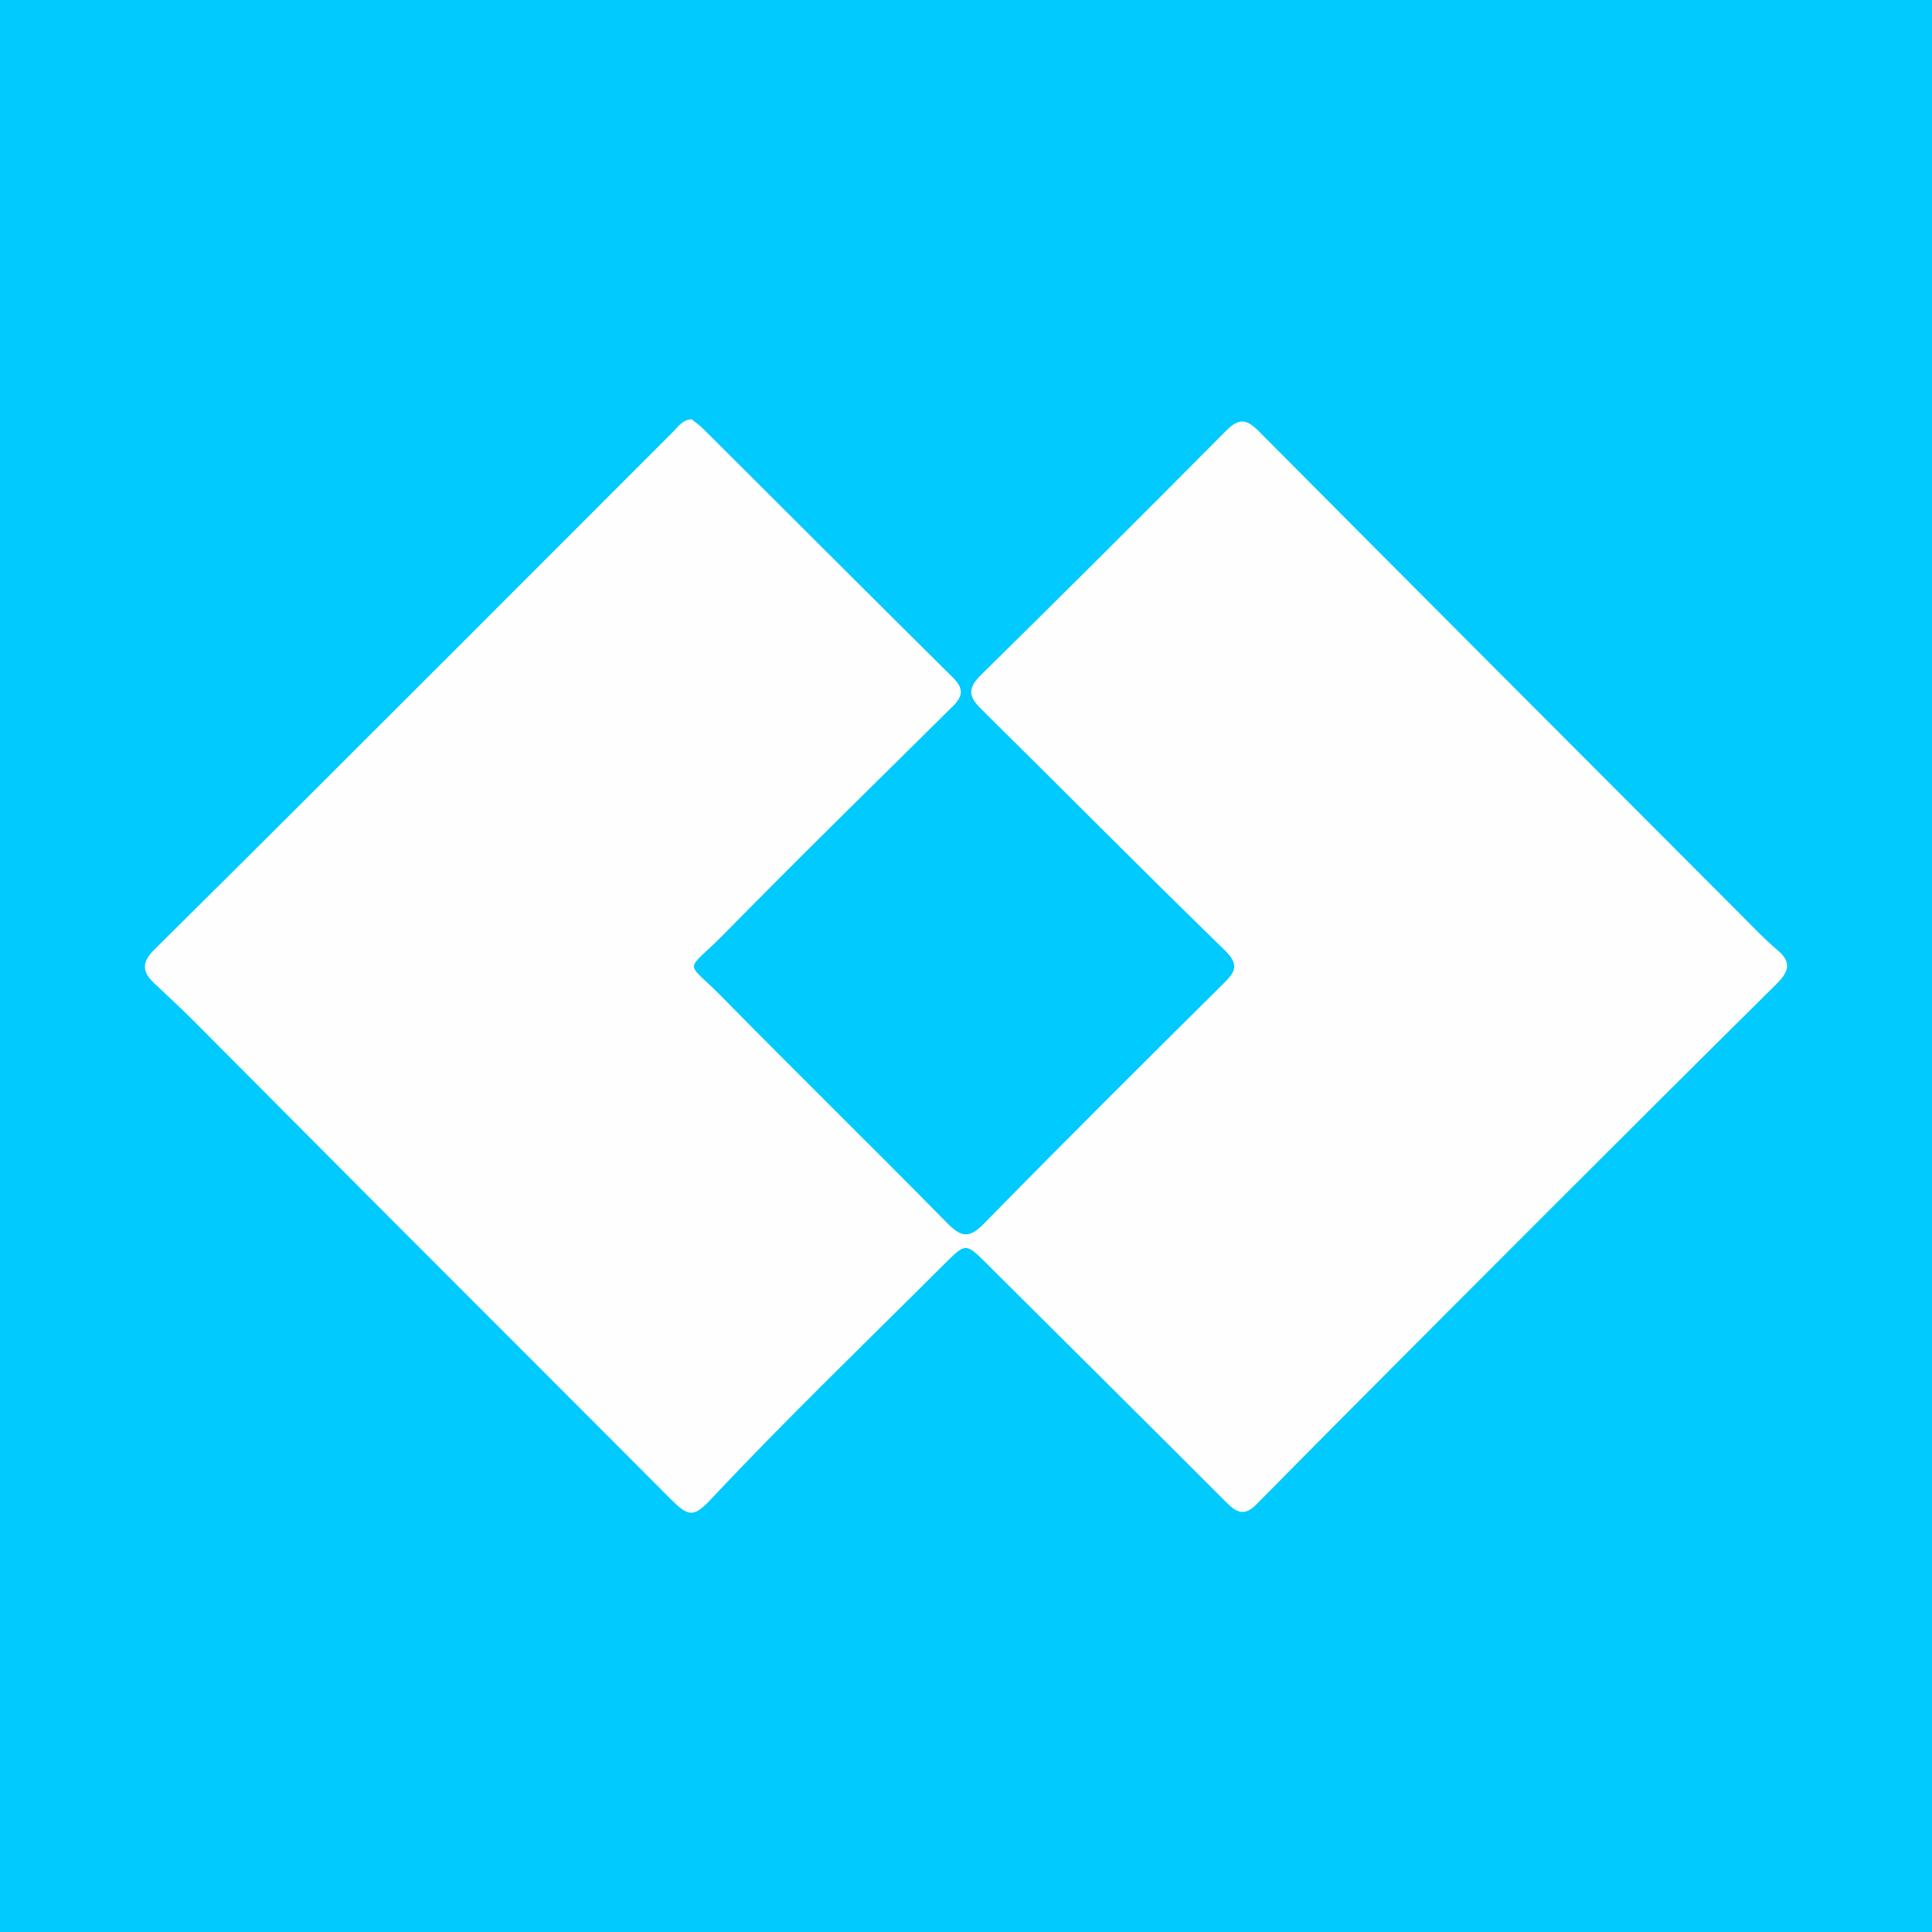
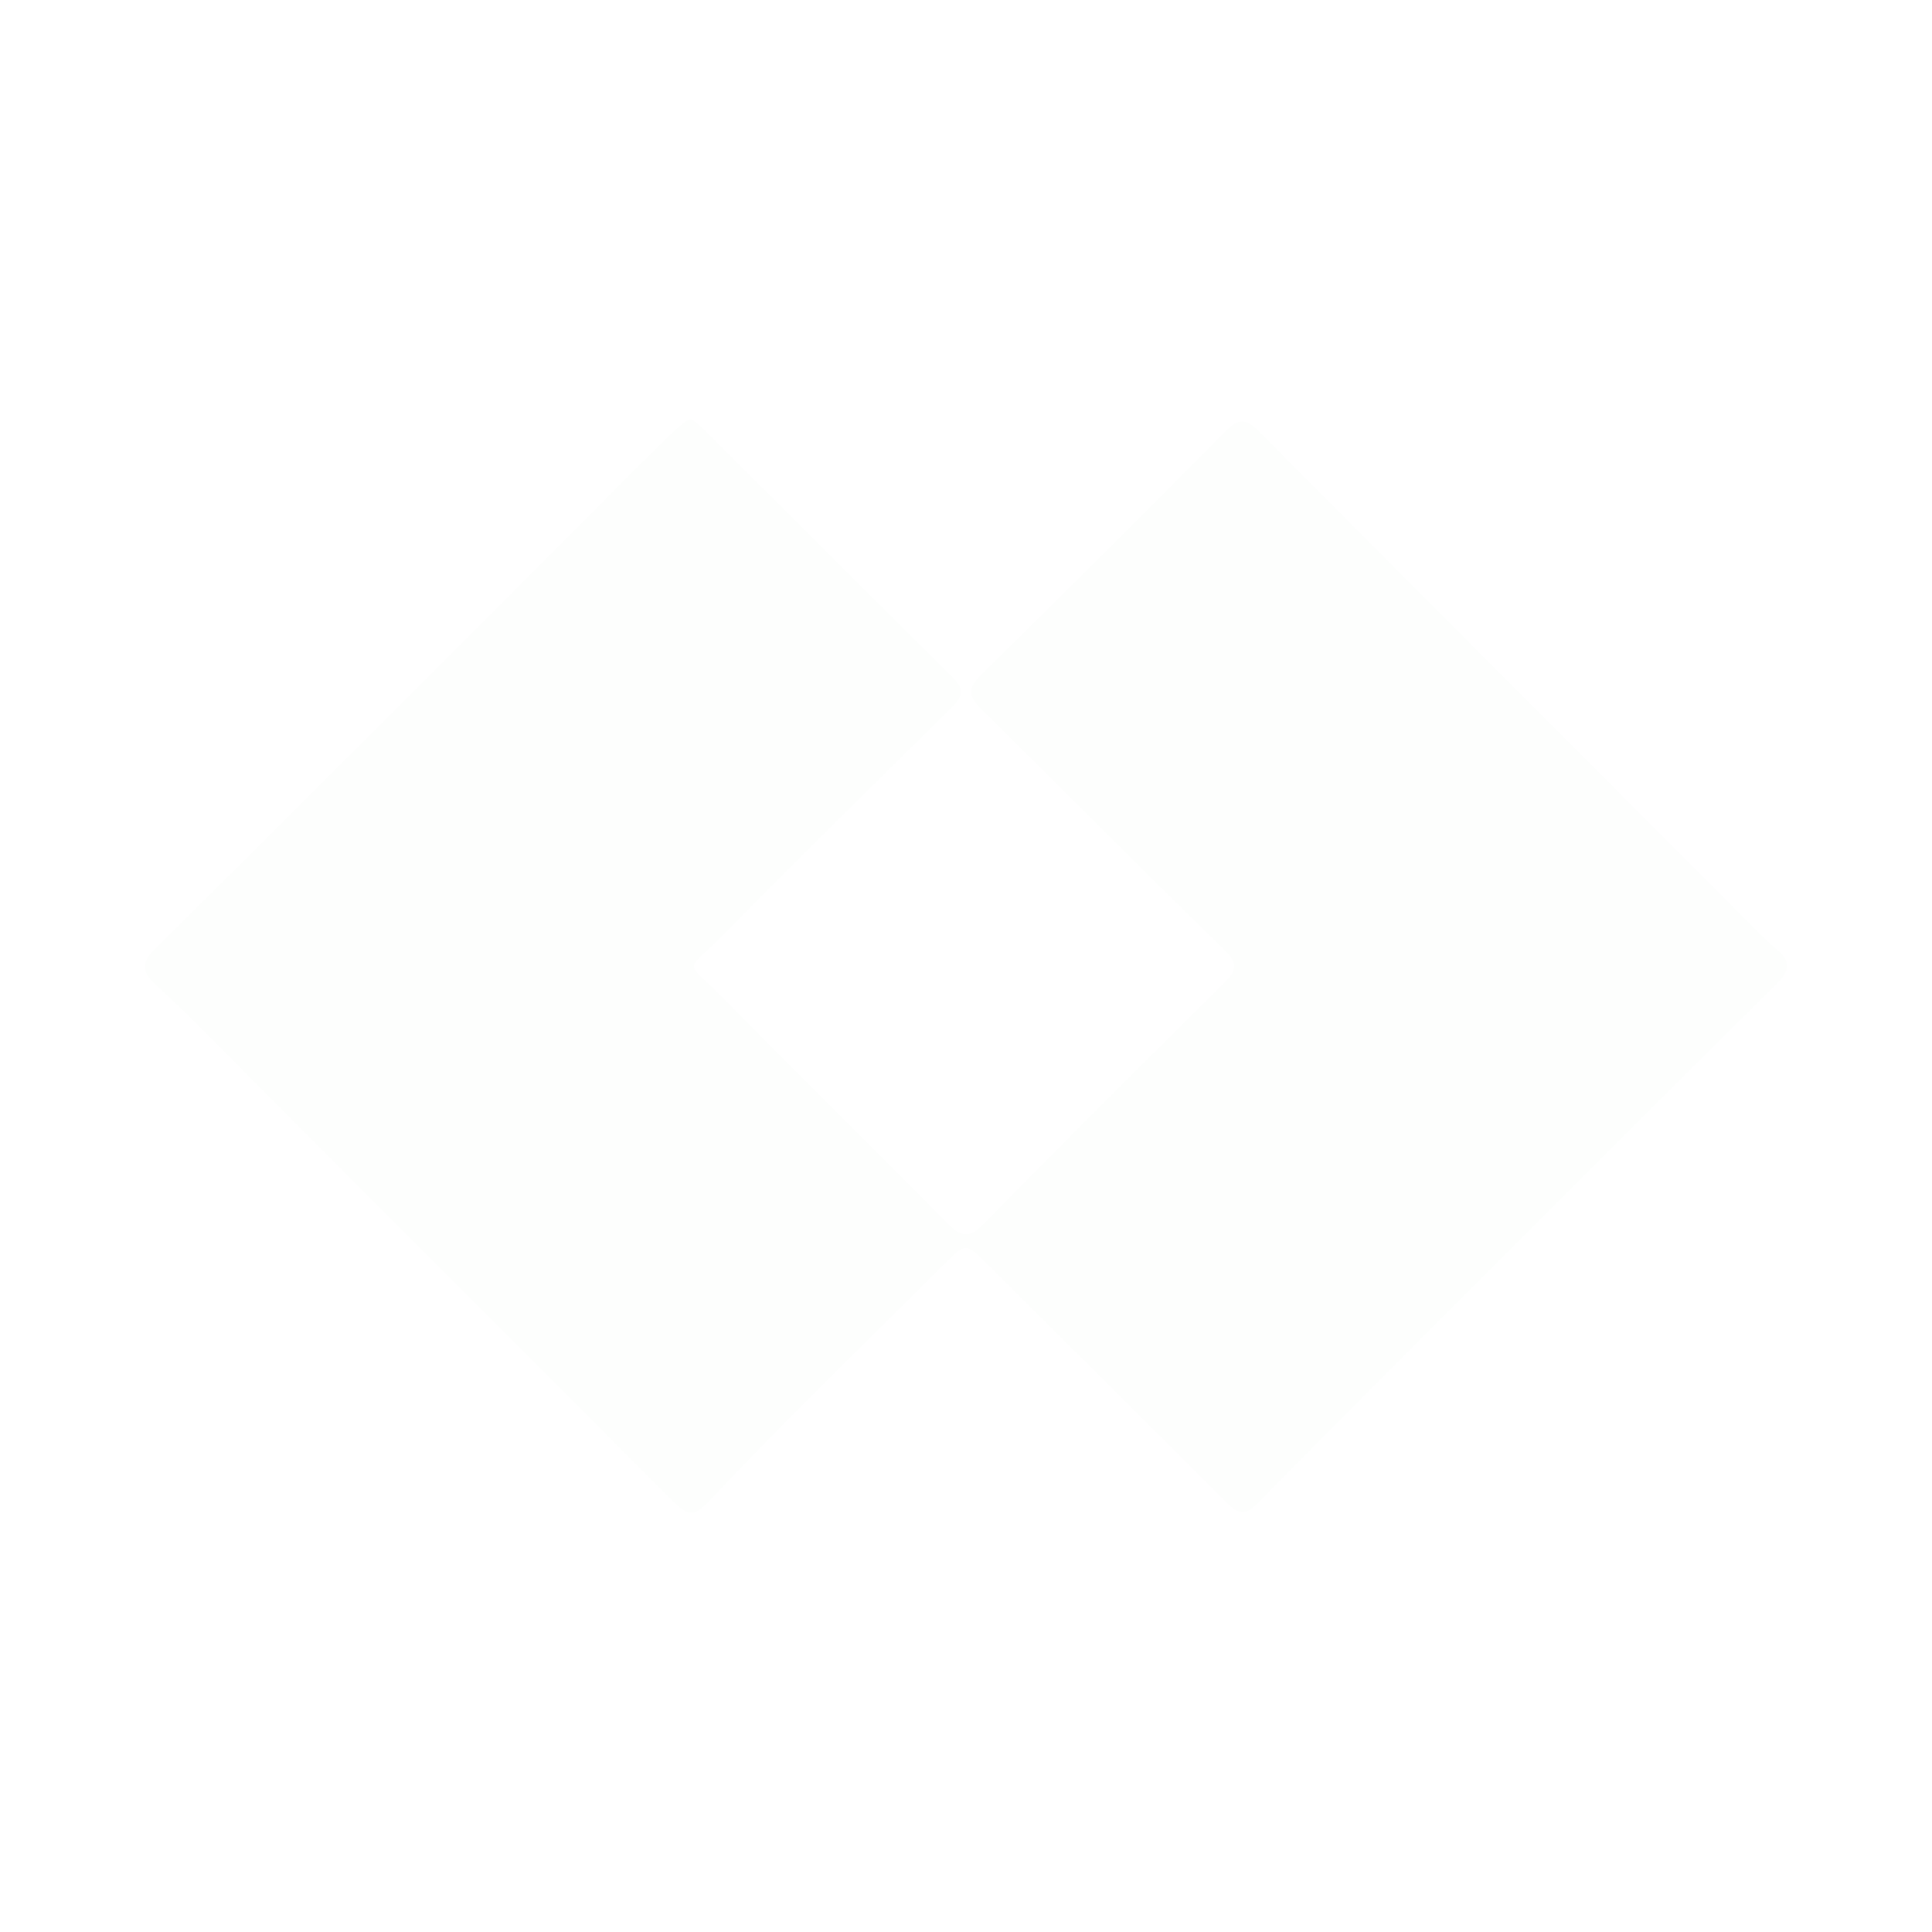
<svg xmlns="http://www.w3.org/2000/svg" version="1.1" id="Layer_1" x="0px" y="0px" width="200px" height="200px" viewBox="0 0 200 200" enable-background="new 0 0 200 200" xml:space="preserve">
-   <rect fill="#01CAFE" width="200" height="200" />
  <g>
-     <path fill="#FDFEFD" d="M71.595,43.403c0.367,0.298,0.817,0.605,1.196,0.982c8.623,8.592,17.224,17.205,25.87,25.774   c1.089,1.08,1.05,1.89,0.008,2.921c-7.915,7.837-15.878,15.627-23.681,23.573c-4.14,4.216-4.165,2.562-0.268,6.528   c7.71,7.848,15.573,15.545,23.289,23.387c1.435,1.459,2.264,1.723,3.855,0.098c8.185-8.365,16.484-16.618,24.799-24.855   c1.287-1.275,1.614-1.993,0.076-3.489c-8.484-8.253-16.807-16.671-25.229-24.988c-1.284-1.268-1.301-2.143,0.019-3.443   c8.505-8.376,16.966-16.799,25.37-25.277c1.306-1.317,2.104-1.287,3.385,0.003c16.552,16.655,33.148,33.268,49.737,49.886   c1.323,1.325,2.609,2.699,4.038,3.901c1.574,1.324,0.932,2.376-0.173,3.474c-4.088,4.062-8.189,8.11-12.268,12.181   c-7.447,7.431-14.89,14.866-22.321,22.313c-6.439,6.454-12.872,12.915-19.277,19.403c-1.228,1.244-2.059,0.764-3.095-0.274   c-8.214-8.227-16.47-16.412-24.706-24.617c-2.255-2.247-2.236-2.249-4.477-0.013c-8.108,8.092-16.364,16.036-24.206,24.393   c-1.747,1.862-2.313,1.724-4.158-0.129c-9.734-9.777-19.504-19.518-29.25-29.283c-6.713-6.726-13.402-13.477-20.115-20.203   c-1.318-1.321-2.69-2.588-4.051-3.866c-1.254-1.177-1.318-2.162,0.016-3.482c10.426-10.315,20.79-20.692,31.165-31.058   c7.505-7.499,14.994-15.013,22.501-22.51C70.18,44.202,70.604,43.474,71.595,43.403z" />
+     <path fill="#FDFEFD" d="M71.595,43.403c0.367,0.298,0.817,0.605,1.196,0.982c8.623,8.592,17.224,17.205,25.87,25.774   c1.089,1.08,1.05,1.89,0.008,2.921c-7.915,7.837-15.878,15.627-23.681,23.573c-4.14,4.216-4.165,2.562-0.268,6.528   c7.71,7.848,15.573,15.545,23.289,23.387c1.435,1.459,2.264,1.723,3.855,0.098c8.185-8.365,16.484-16.618,24.799-24.855   c1.287-1.275,1.614-1.993,0.076-3.489c-8.484-8.253-16.807-16.671-25.229-24.988c-1.284-1.268-1.301-2.143,0.019-3.443   c8.505-8.376,16.966-16.799,25.37-25.277c1.306-1.317,2.104-1.287,3.385,0.003c16.552,16.655,33.148,33.268,49.737,49.886   c1.323,1.325,2.609,2.699,4.038,3.901c1.574,1.324,0.932,2.376-0.173,3.474c-4.088,4.062-8.189,8.11-12.268,12.181   c-7.447,7.431-14.89,14.866-22.321,22.313c-6.439,6.454-12.872,12.915-19.277,19.403c-1.228,1.244-2.059,0.764-3.095-0.274   c-8.214-8.227-16.47-16.412-24.706-24.617c-2.255-2.247-2.236-2.249-4.477-0.013c-8.108,8.092-16.364,16.036-24.206,24.393   c-1.747,1.862-2.313,1.724-4.158-0.129c-9.734-9.777-19.504-19.518-29.25-29.283c-6.713-6.726-13.402-13.477-20.115-20.203   c-1.318-1.321-2.69-2.588-4.051-3.866c-1.254-1.177-1.318-2.162,0.016-3.482c10.426-10.315,20.79-20.692,31.165-31.058   C70.18,44.202,70.604,43.474,71.595,43.403z" />
  </g>
</svg>